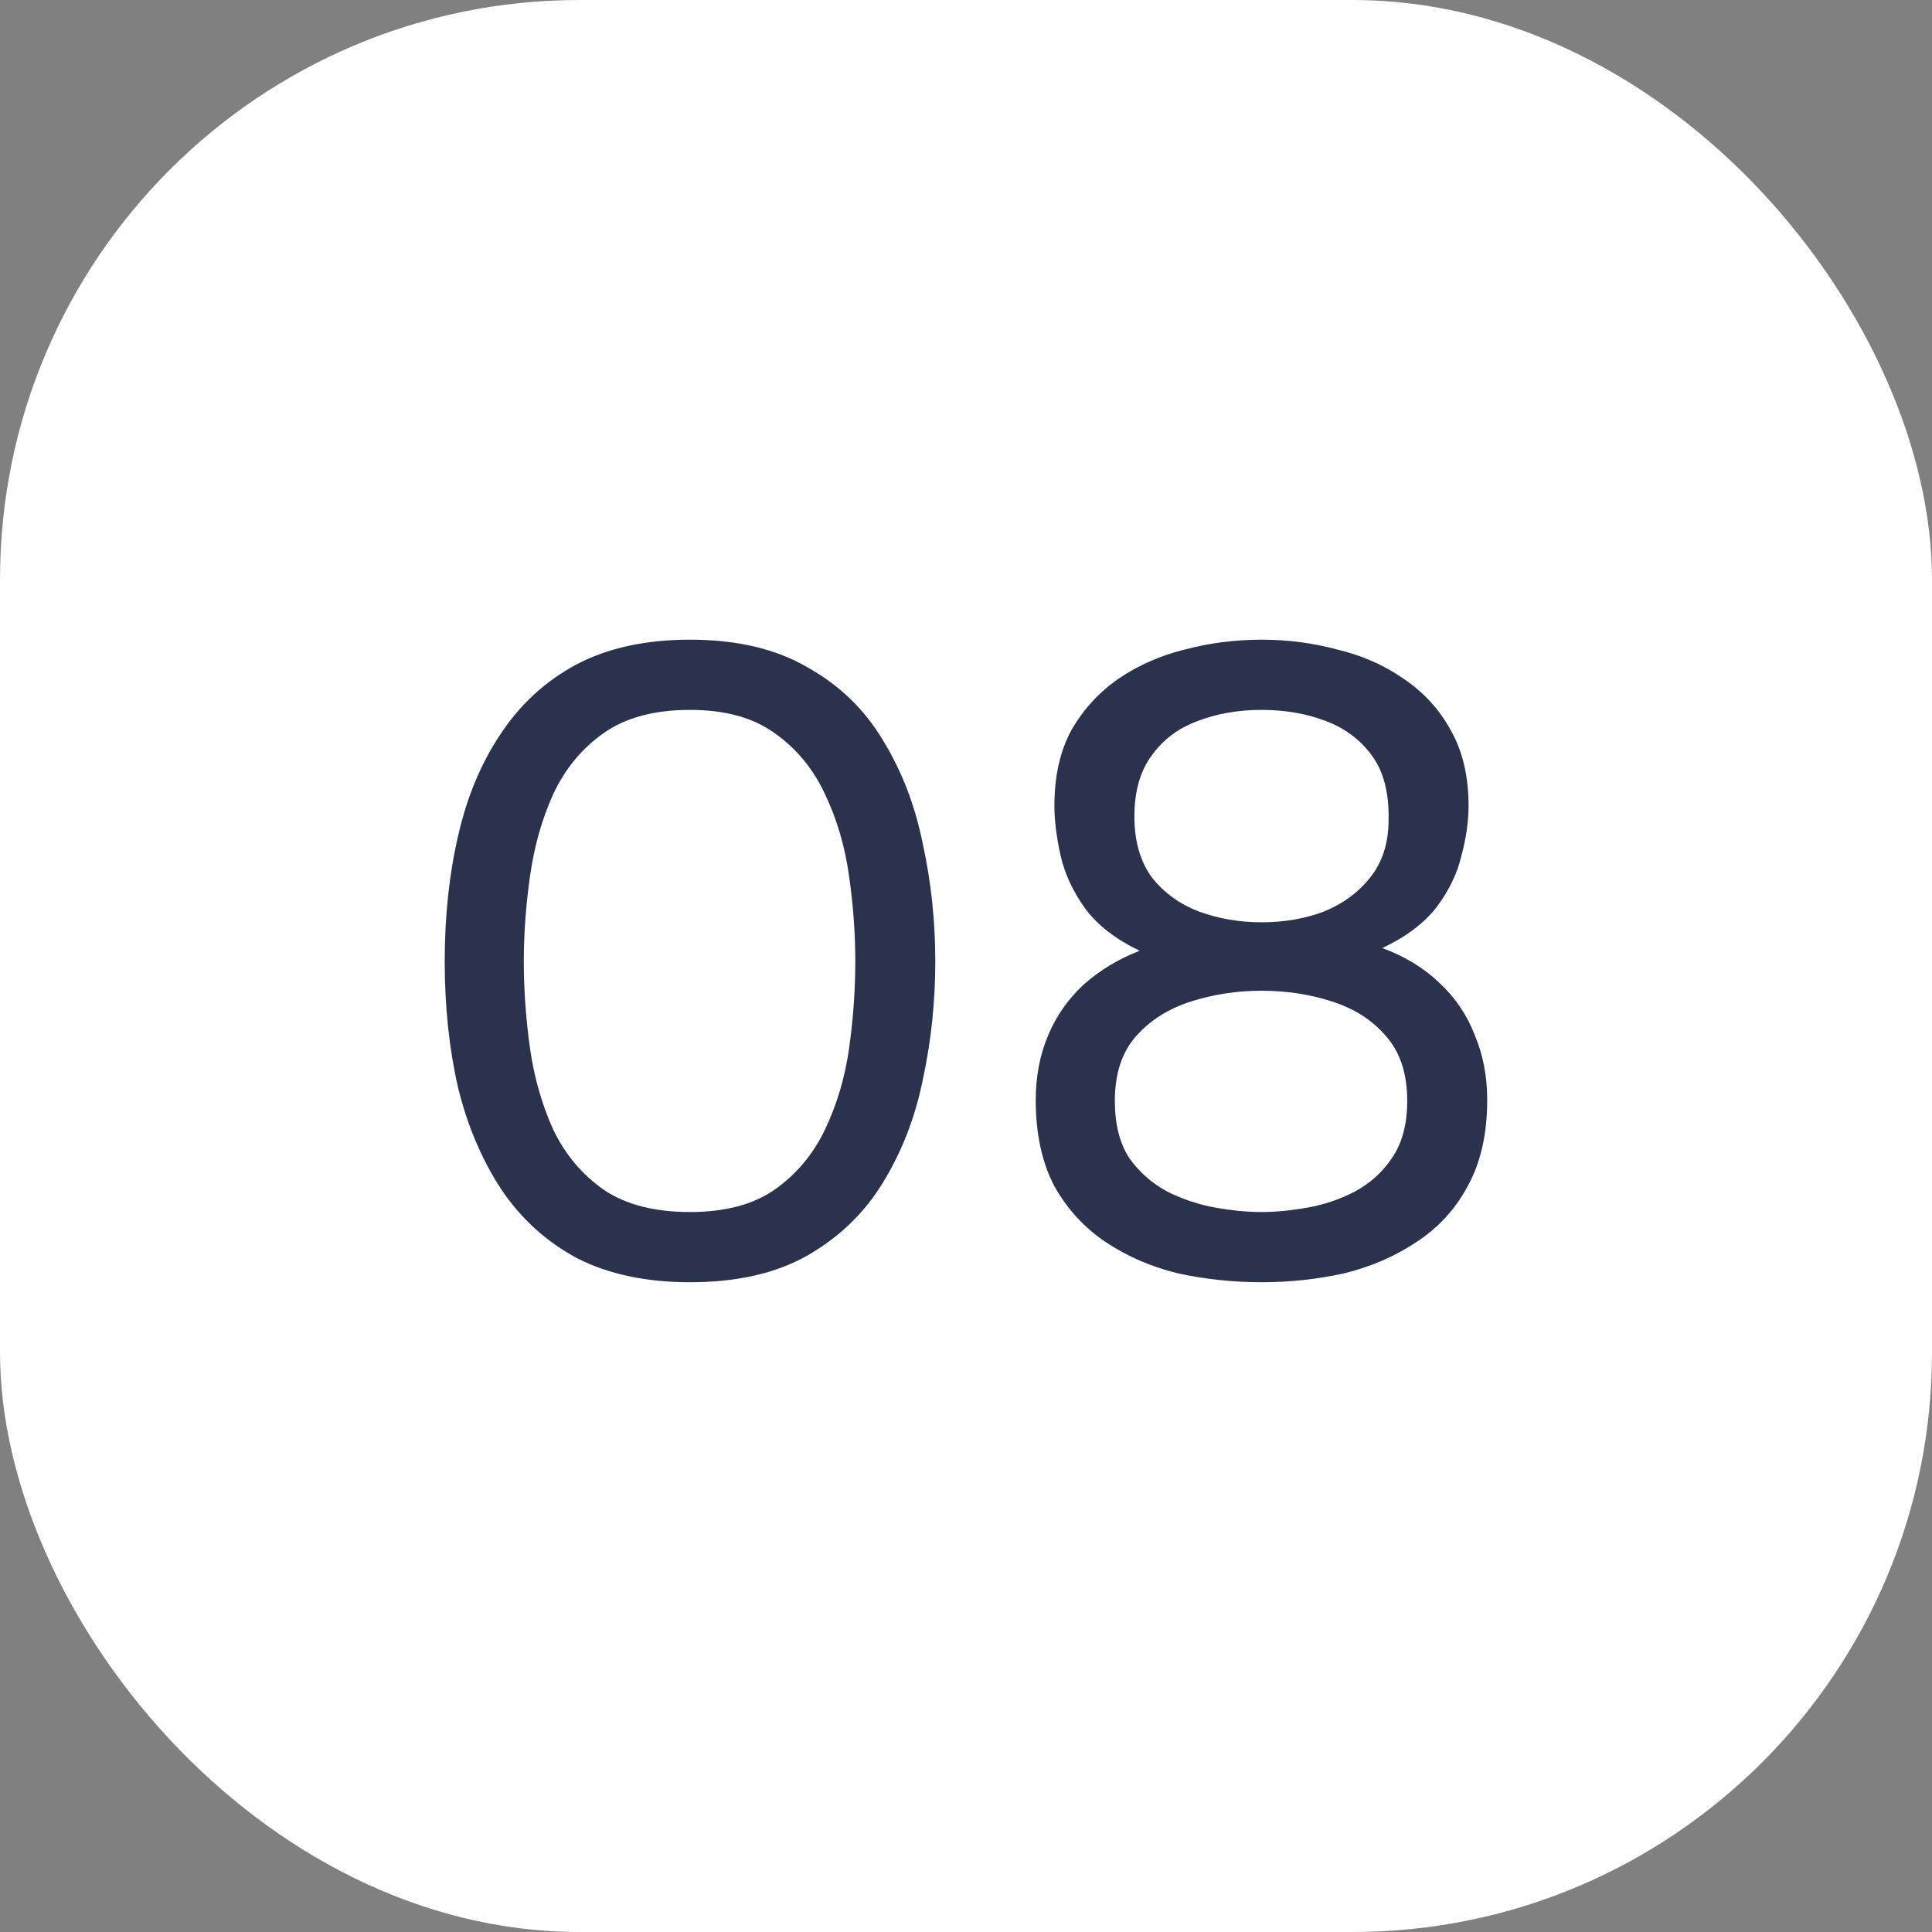
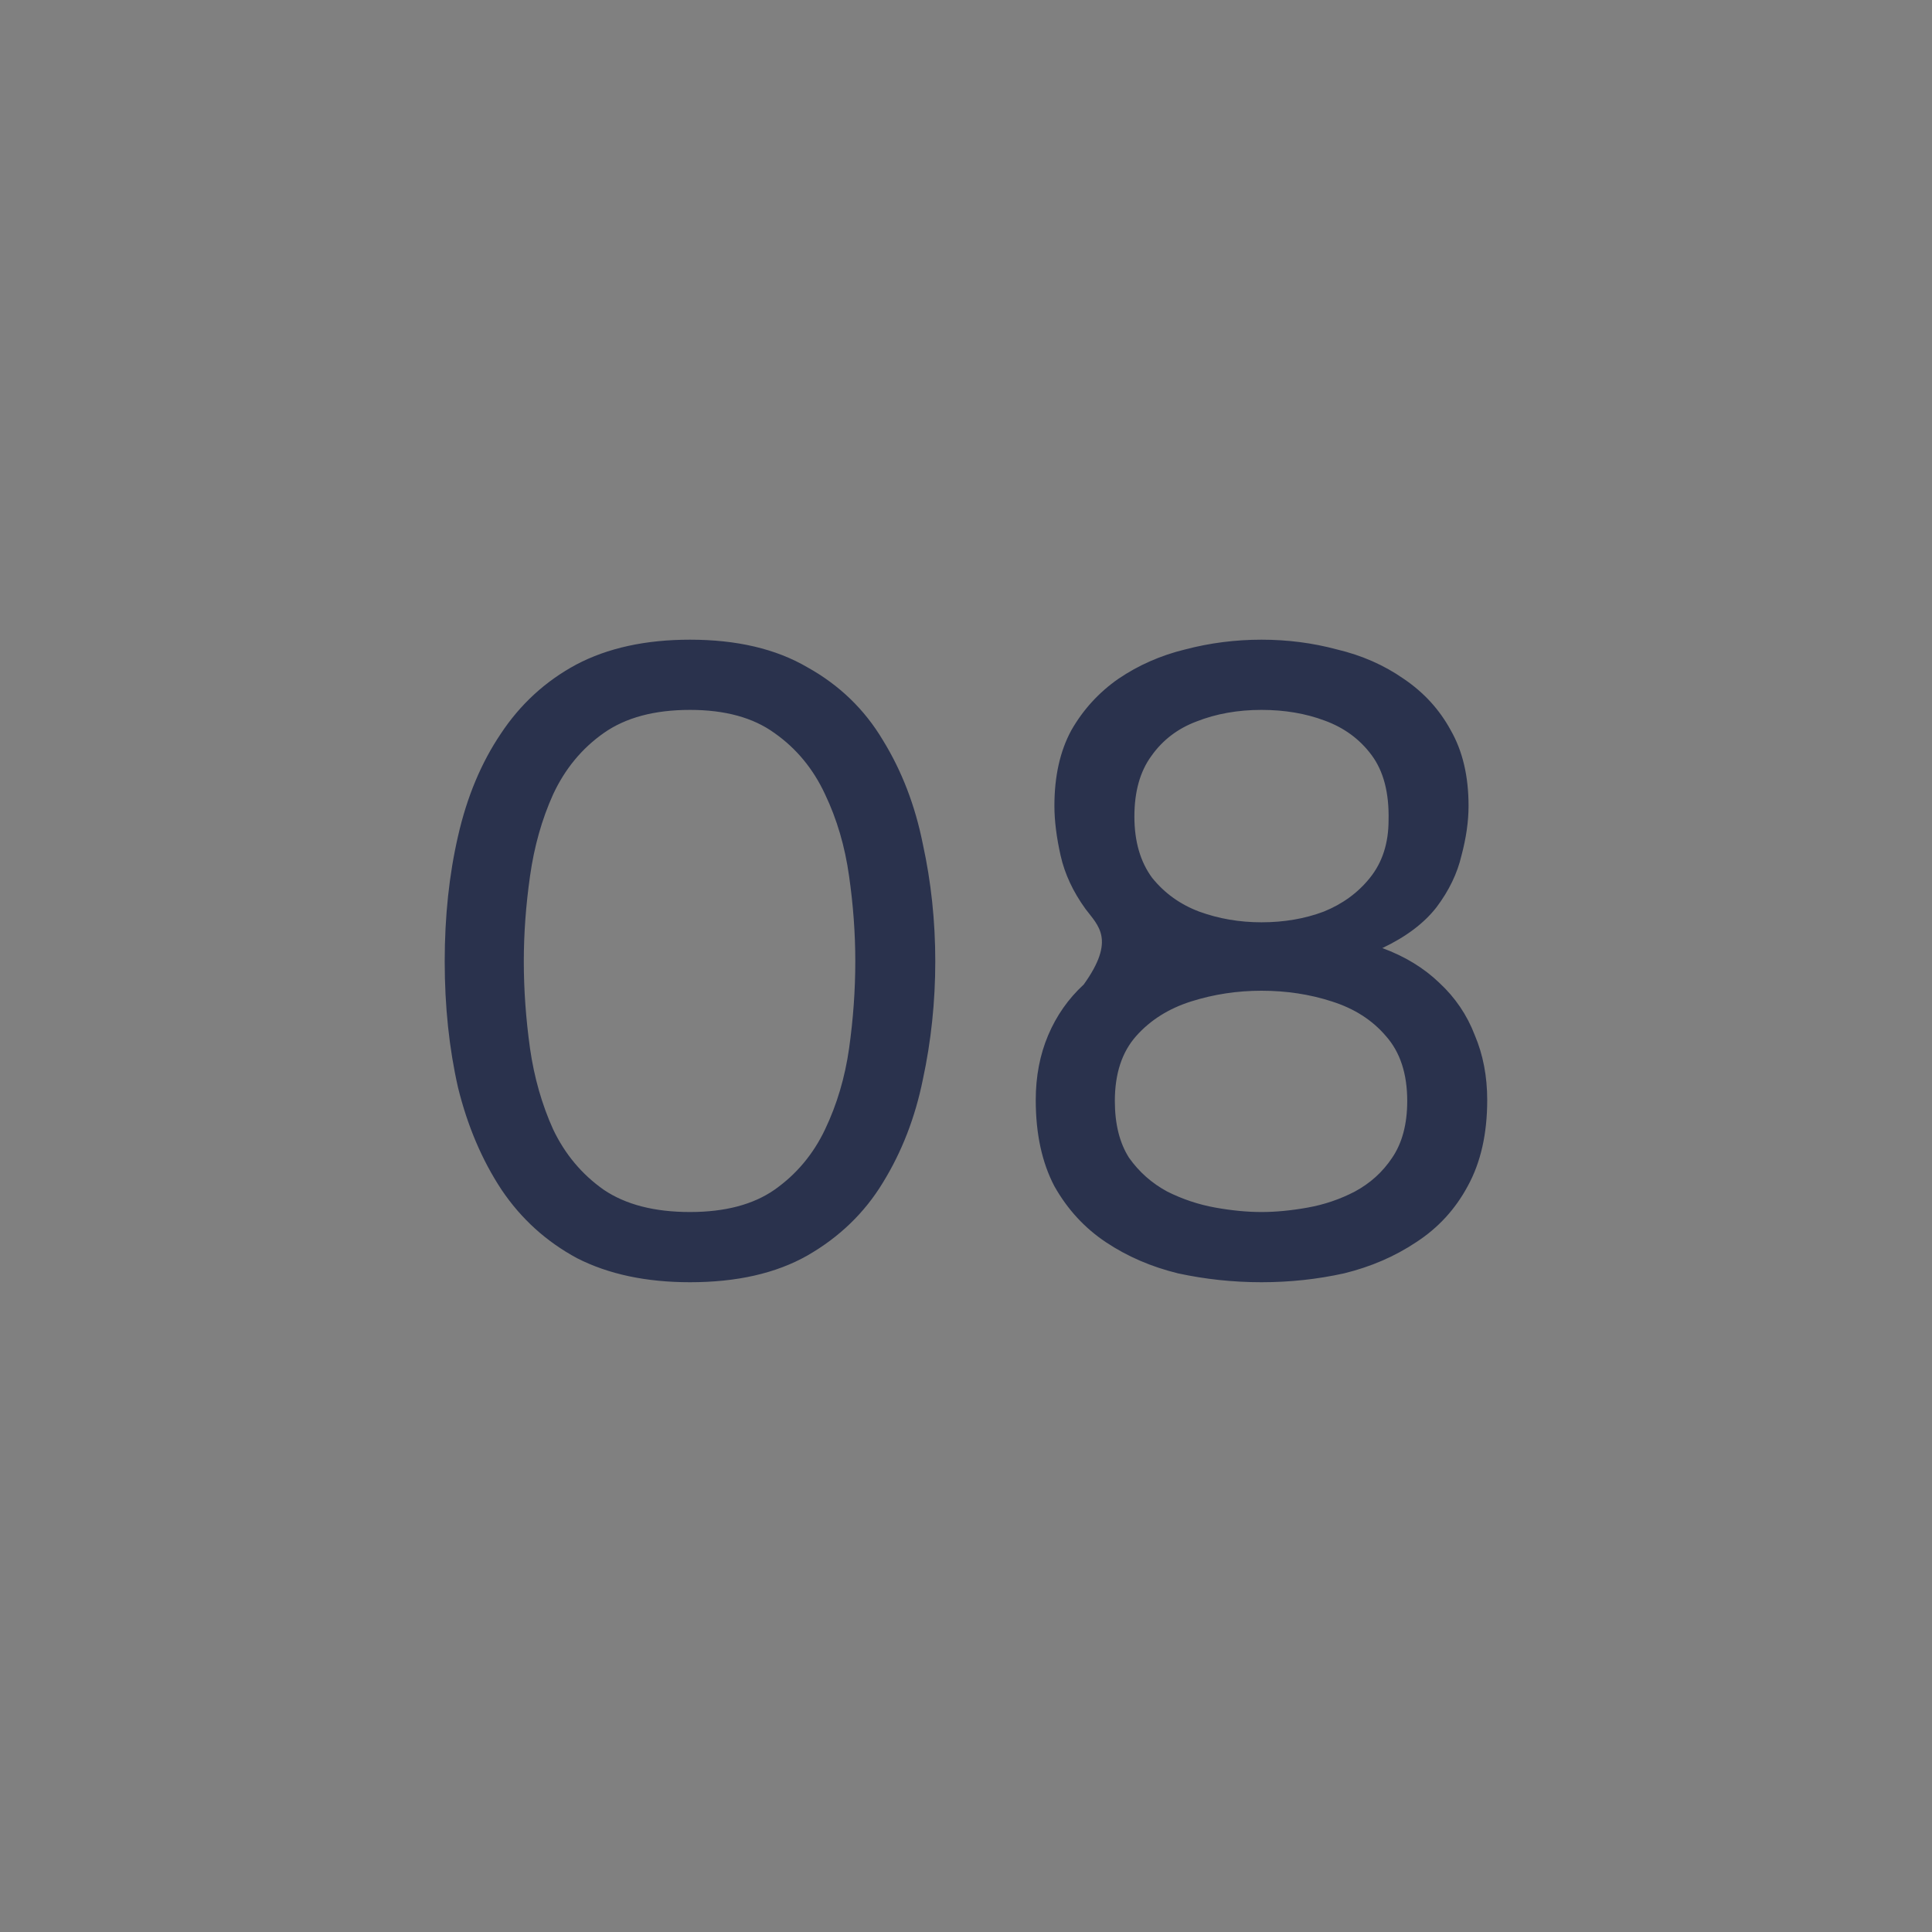
<svg xmlns="http://www.w3.org/2000/svg" width="50" height="50" viewBox="0 0 50 50" fill="none">
  <rect x="0" y="0" width="50" height="50" fill="#808080" stroke="none" />
-   <rect width="50" height="50" rx="15" fill="white" />
-   <path d="M17.857 33.184C16.723 33.184 15.749 32.977 14.936 32.563C14.139 32.134 13.487 31.543 12.981 30.792C12.475 30.025 12.1 29.144 11.854 28.147C11.624 27.135 11.509 26.046 11.509 24.881C11.509 23.716 11.624 22.635 11.854 21.638C12.084 20.626 12.452 19.744 12.958 18.993C13.464 18.226 14.116 17.628 14.913 17.199C15.726 16.77 16.707 16.555 17.857 16.555C19.069 16.555 20.081 16.793 20.893 17.268C21.721 17.728 22.373 18.357 22.848 19.154C23.339 19.951 23.684 20.848 23.883 21.845C24.098 22.826 24.205 23.838 24.205 24.881C24.205 25.924 24.098 26.943 23.883 27.94C23.684 28.921 23.339 29.811 22.848 30.608C22.373 31.39 21.721 32.019 20.893 32.494C20.081 32.954 19.069 33.184 17.857 33.184ZM17.857 31.367C18.762 31.367 19.49 31.175 20.042 30.792C20.61 30.393 21.047 29.872 21.353 29.228C21.66 28.584 21.867 27.886 21.974 27.135C22.082 26.368 22.135 25.617 22.135 24.881C22.135 24.16 22.082 23.424 21.974 22.673C21.867 21.906 21.66 21.201 21.353 20.557C21.047 19.898 20.61 19.369 20.042 18.97C19.49 18.571 18.762 18.372 17.857 18.372C16.937 18.372 16.194 18.571 15.626 18.97C15.059 19.369 14.622 19.898 14.315 20.557C14.024 21.201 13.825 21.906 13.717 22.673C13.61 23.424 13.556 24.16 13.556 24.881C13.556 25.617 13.61 26.368 13.717 27.135C13.825 27.886 14.024 28.584 14.315 29.228C14.622 29.872 15.059 30.393 15.626 30.792C16.194 31.175 16.937 31.367 17.857 31.367ZM32.647 33.184C31.911 33.184 31.191 33.107 30.485 32.954C29.795 32.785 29.174 32.517 28.622 32.149C28.07 31.781 27.625 31.298 27.288 30.7C26.966 30.087 26.805 29.343 26.805 28.469C26.805 27.856 26.913 27.296 27.127 26.79C27.342 26.284 27.648 25.847 28.047 25.479C28.461 25.111 28.944 24.82 29.496 24.605C28.883 24.314 28.415 23.953 28.093 23.524C27.771 23.079 27.556 22.619 27.449 22.144C27.342 21.669 27.288 21.239 27.288 20.856C27.288 20.089 27.434 19.438 27.725 18.901C28.032 18.364 28.438 17.92 28.944 17.567C29.465 17.214 30.041 16.961 30.669 16.808C31.313 16.639 31.973 16.555 32.647 16.555C33.322 16.555 33.974 16.639 34.602 16.808C35.246 16.961 35.821 17.214 36.327 17.567C36.849 17.92 37.255 18.364 37.546 18.901C37.853 19.438 38.006 20.089 38.006 20.856C38.006 21.255 37.945 21.684 37.822 22.144C37.715 22.604 37.5 23.049 37.178 23.478C36.856 23.892 36.389 24.245 35.775 24.536C36.358 24.751 36.849 25.05 37.247 25.433C37.661 25.816 37.968 26.269 38.167 26.79C38.382 27.296 38.489 27.856 38.489 28.469C38.489 29.343 38.321 30.087 37.983 30.7C37.661 31.298 37.217 31.781 36.649 32.149C36.097 32.517 35.476 32.785 34.786 32.954C34.096 33.107 33.383 33.184 32.647 33.184ZM32.647 31.367C33.015 31.367 33.414 31.329 33.843 31.252C34.273 31.175 34.679 31.037 35.062 30.838C35.461 30.623 35.783 30.332 36.028 29.964C36.289 29.581 36.419 29.09 36.419 28.492C36.419 27.787 36.235 27.227 35.867 26.813C35.514 26.399 35.047 26.1 34.464 25.916C33.897 25.732 33.291 25.64 32.647 25.64C32.019 25.64 31.413 25.732 30.83 25.916C30.247 26.1 29.772 26.399 29.404 26.813C29.036 27.227 28.852 27.787 28.852 28.492C28.852 29.09 28.975 29.581 29.22 29.964C29.481 30.332 29.811 30.623 30.209 30.838C30.608 31.037 31.022 31.175 31.451 31.252C31.881 31.329 32.279 31.367 32.647 31.367ZM32.647 23.869C33.23 23.869 33.767 23.777 34.257 23.593C34.748 23.394 35.147 23.102 35.453 22.719C35.775 22.32 35.936 21.822 35.936 21.224C35.952 20.519 35.806 19.959 35.499 19.545C35.193 19.131 34.786 18.832 34.28 18.648C33.789 18.464 33.245 18.372 32.647 18.372C32.034 18.372 31.474 18.472 30.968 18.671C30.477 18.855 30.087 19.154 29.795 19.568C29.504 19.967 29.358 20.488 29.358 21.132C29.358 21.776 29.512 22.305 29.818 22.719C30.14 23.118 30.547 23.409 31.037 23.593C31.543 23.777 32.08 23.869 32.647 23.869Z" fill="#2A324D" />
+   <path d="M17.857 33.184C16.723 33.184 15.749 32.977 14.936 32.563C14.139 32.134 13.487 31.543 12.981 30.792C12.475 30.025 12.1 29.144 11.854 28.147C11.624 27.135 11.509 26.046 11.509 24.881C11.509 23.716 11.624 22.635 11.854 21.638C12.084 20.626 12.452 19.744 12.958 18.993C13.464 18.226 14.116 17.628 14.913 17.199C15.726 16.77 16.707 16.555 17.857 16.555C19.069 16.555 20.081 16.793 20.893 17.268C21.721 17.728 22.373 18.357 22.848 19.154C23.339 19.951 23.684 20.848 23.883 21.845C24.098 22.826 24.205 23.838 24.205 24.881C24.205 25.924 24.098 26.943 23.883 27.94C23.684 28.921 23.339 29.811 22.848 30.608C22.373 31.39 21.721 32.019 20.893 32.494C20.081 32.954 19.069 33.184 17.857 33.184ZM17.857 31.367C18.762 31.367 19.49 31.175 20.042 30.792C20.61 30.393 21.047 29.872 21.353 29.228C21.66 28.584 21.867 27.886 21.974 27.135C22.082 26.368 22.135 25.617 22.135 24.881C22.135 24.16 22.082 23.424 21.974 22.673C21.867 21.906 21.66 21.201 21.353 20.557C21.047 19.898 20.61 19.369 20.042 18.97C19.49 18.571 18.762 18.372 17.857 18.372C16.937 18.372 16.194 18.571 15.626 18.97C15.059 19.369 14.622 19.898 14.315 20.557C14.024 21.201 13.825 21.906 13.717 22.673C13.61 23.424 13.556 24.16 13.556 24.881C13.556 25.617 13.61 26.368 13.717 27.135C13.825 27.886 14.024 28.584 14.315 29.228C14.622 29.872 15.059 30.393 15.626 30.792C16.194 31.175 16.937 31.367 17.857 31.367ZM32.647 33.184C31.911 33.184 31.191 33.107 30.485 32.954C29.795 32.785 29.174 32.517 28.622 32.149C28.07 31.781 27.625 31.298 27.288 30.7C26.966 30.087 26.805 29.343 26.805 28.469C26.805 27.856 26.913 27.296 27.127 26.79C27.342 26.284 27.648 25.847 28.047 25.479C28.883 24.314 28.415 23.953 28.093 23.524C27.771 23.079 27.556 22.619 27.449 22.144C27.342 21.669 27.288 21.239 27.288 20.856C27.288 20.089 27.434 19.438 27.725 18.901C28.032 18.364 28.438 17.92 28.944 17.567C29.465 17.214 30.041 16.961 30.669 16.808C31.313 16.639 31.973 16.555 32.647 16.555C33.322 16.555 33.974 16.639 34.602 16.808C35.246 16.961 35.821 17.214 36.327 17.567C36.849 17.92 37.255 18.364 37.546 18.901C37.853 19.438 38.006 20.089 38.006 20.856C38.006 21.255 37.945 21.684 37.822 22.144C37.715 22.604 37.5 23.049 37.178 23.478C36.856 23.892 36.389 24.245 35.775 24.536C36.358 24.751 36.849 25.05 37.247 25.433C37.661 25.816 37.968 26.269 38.167 26.79C38.382 27.296 38.489 27.856 38.489 28.469C38.489 29.343 38.321 30.087 37.983 30.7C37.661 31.298 37.217 31.781 36.649 32.149C36.097 32.517 35.476 32.785 34.786 32.954C34.096 33.107 33.383 33.184 32.647 33.184ZM32.647 31.367C33.015 31.367 33.414 31.329 33.843 31.252C34.273 31.175 34.679 31.037 35.062 30.838C35.461 30.623 35.783 30.332 36.028 29.964C36.289 29.581 36.419 29.09 36.419 28.492C36.419 27.787 36.235 27.227 35.867 26.813C35.514 26.399 35.047 26.1 34.464 25.916C33.897 25.732 33.291 25.64 32.647 25.64C32.019 25.64 31.413 25.732 30.83 25.916C30.247 26.1 29.772 26.399 29.404 26.813C29.036 27.227 28.852 27.787 28.852 28.492C28.852 29.09 28.975 29.581 29.22 29.964C29.481 30.332 29.811 30.623 30.209 30.838C30.608 31.037 31.022 31.175 31.451 31.252C31.881 31.329 32.279 31.367 32.647 31.367ZM32.647 23.869C33.23 23.869 33.767 23.777 34.257 23.593C34.748 23.394 35.147 23.102 35.453 22.719C35.775 22.32 35.936 21.822 35.936 21.224C35.952 20.519 35.806 19.959 35.499 19.545C35.193 19.131 34.786 18.832 34.28 18.648C33.789 18.464 33.245 18.372 32.647 18.372C32.034 18.372 31.474 18.472 30.968 18.671C30.477 18.855 30.087 19.154 29.795 19.568C29.504 19.967 29.358 20.488 29.358 21.132C29.358 21.776 29.512 22.305 29.818 22.719C30.14 23.118 30.547 23.409 31.037 23.593C31.543 23.777 32.08 23.869 32.647 23.869Z" fill="#2A324D" />
</svg>